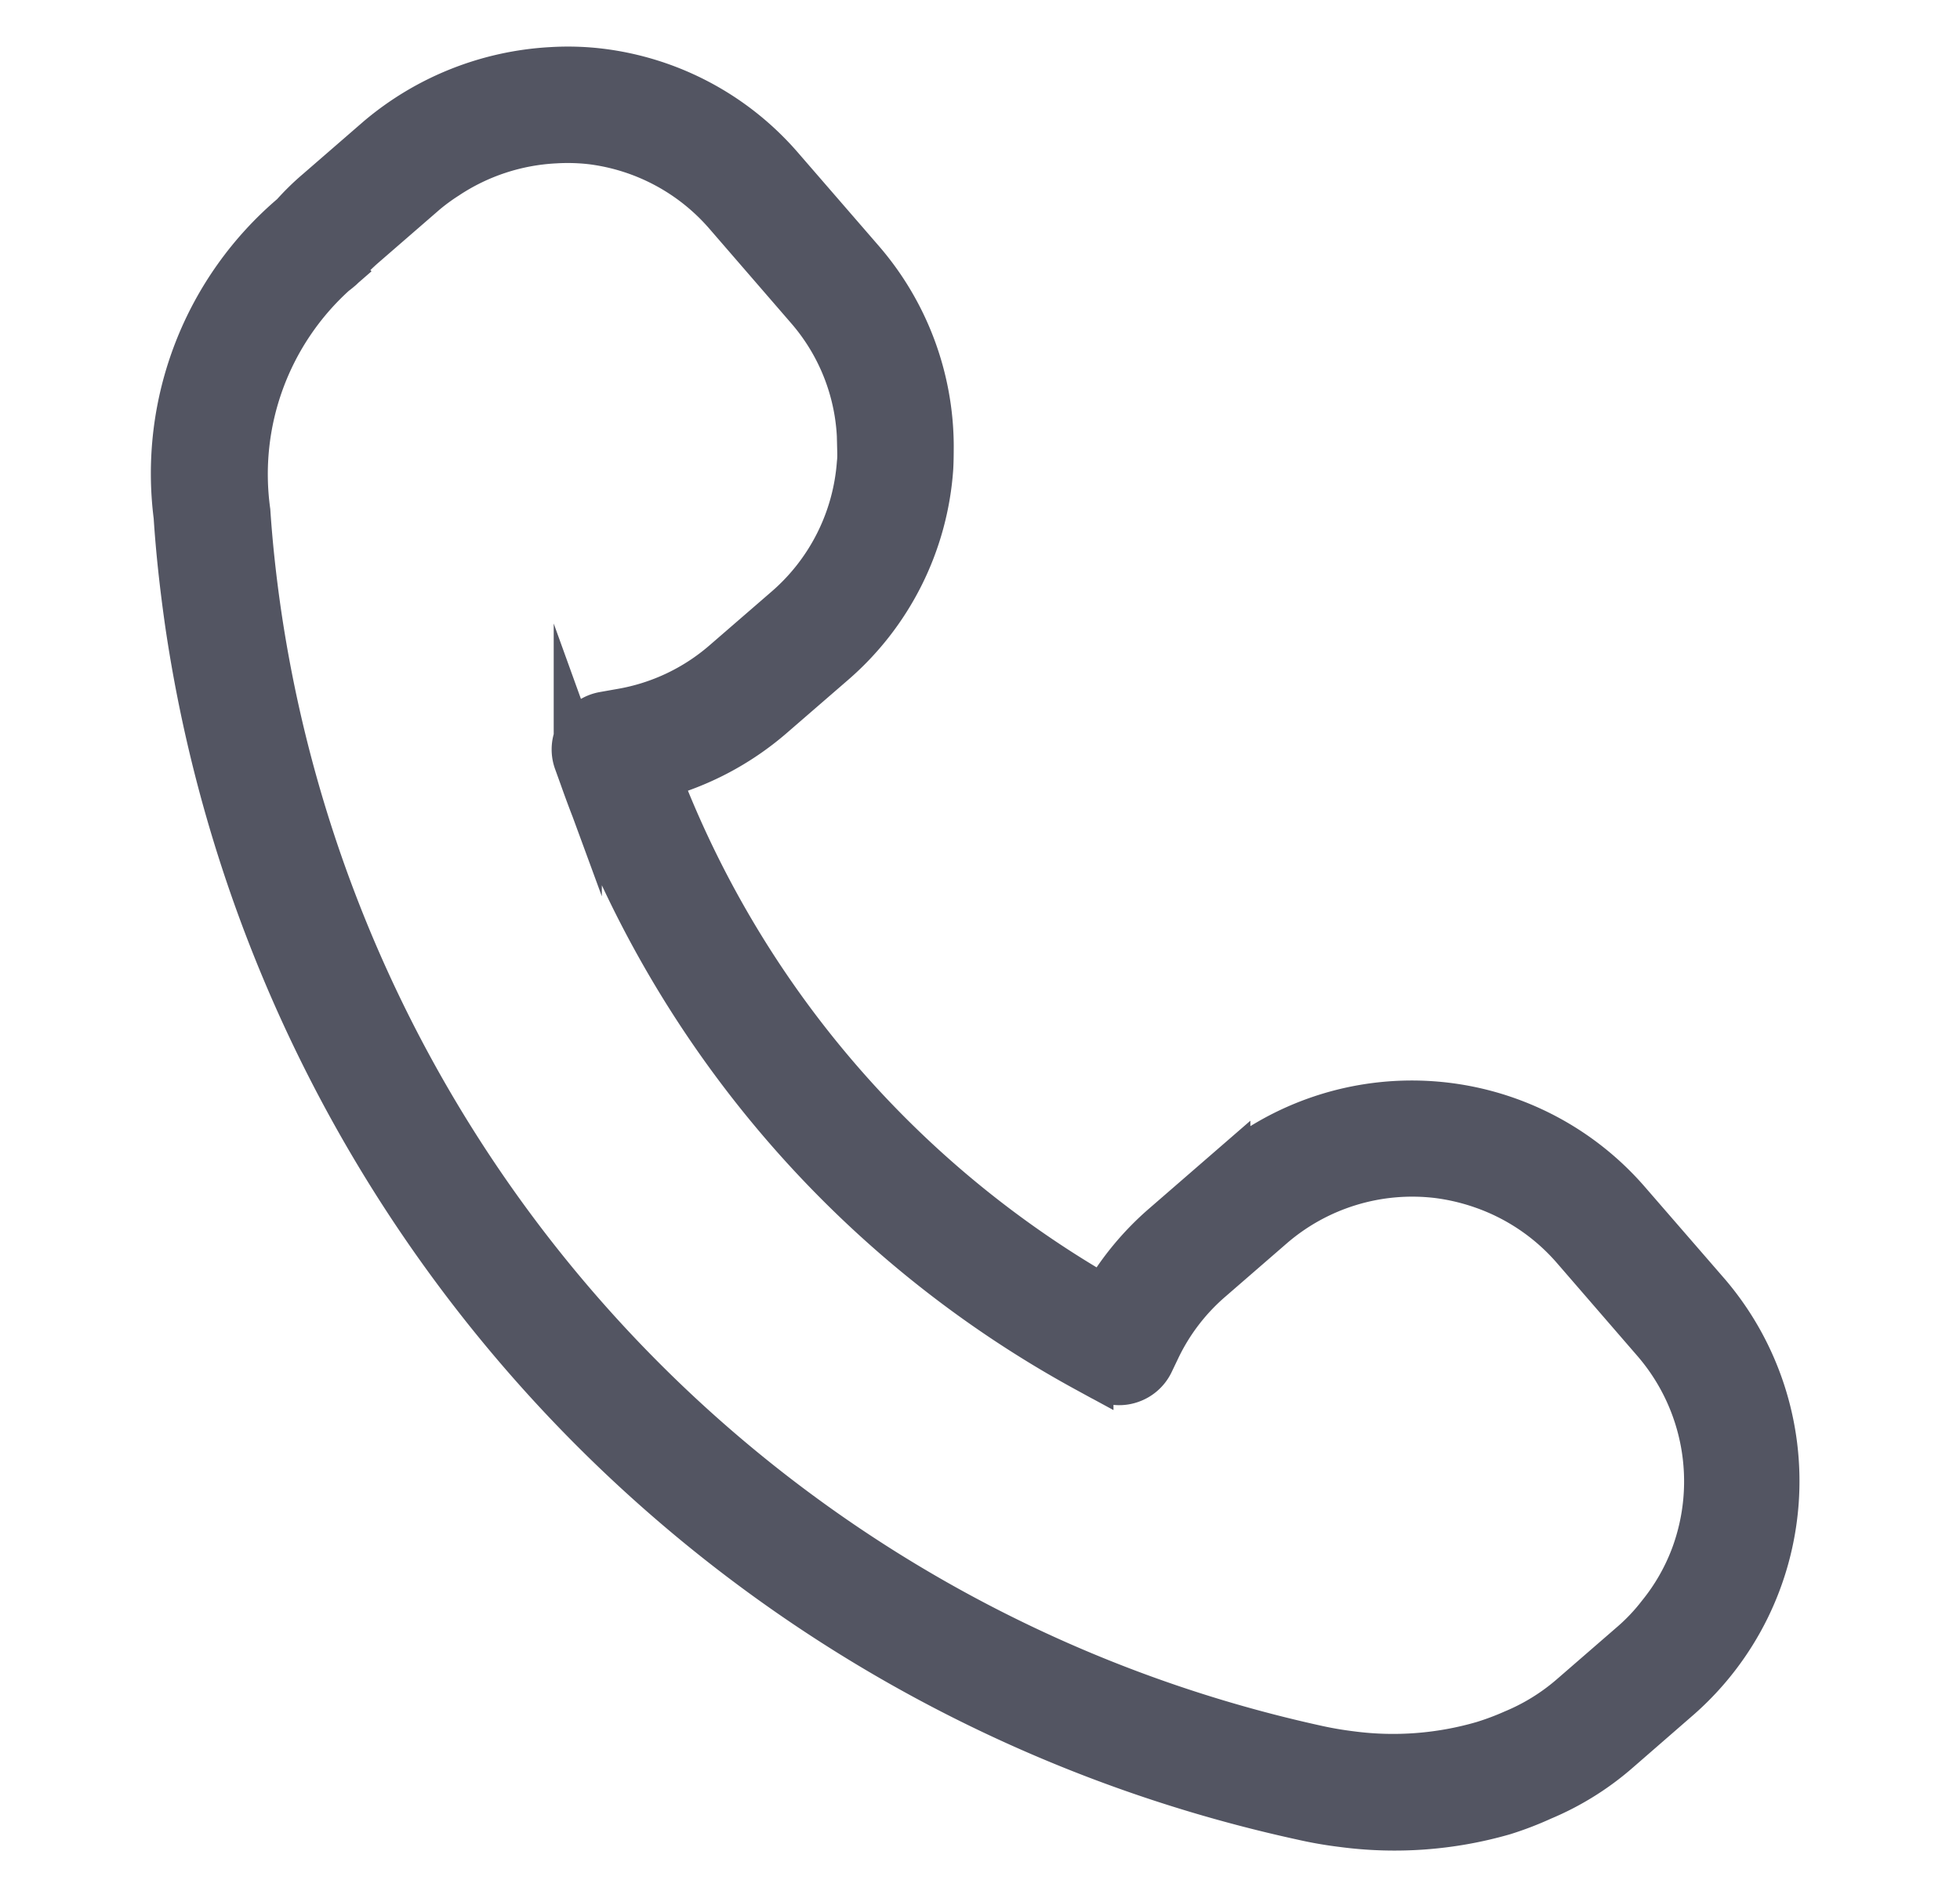
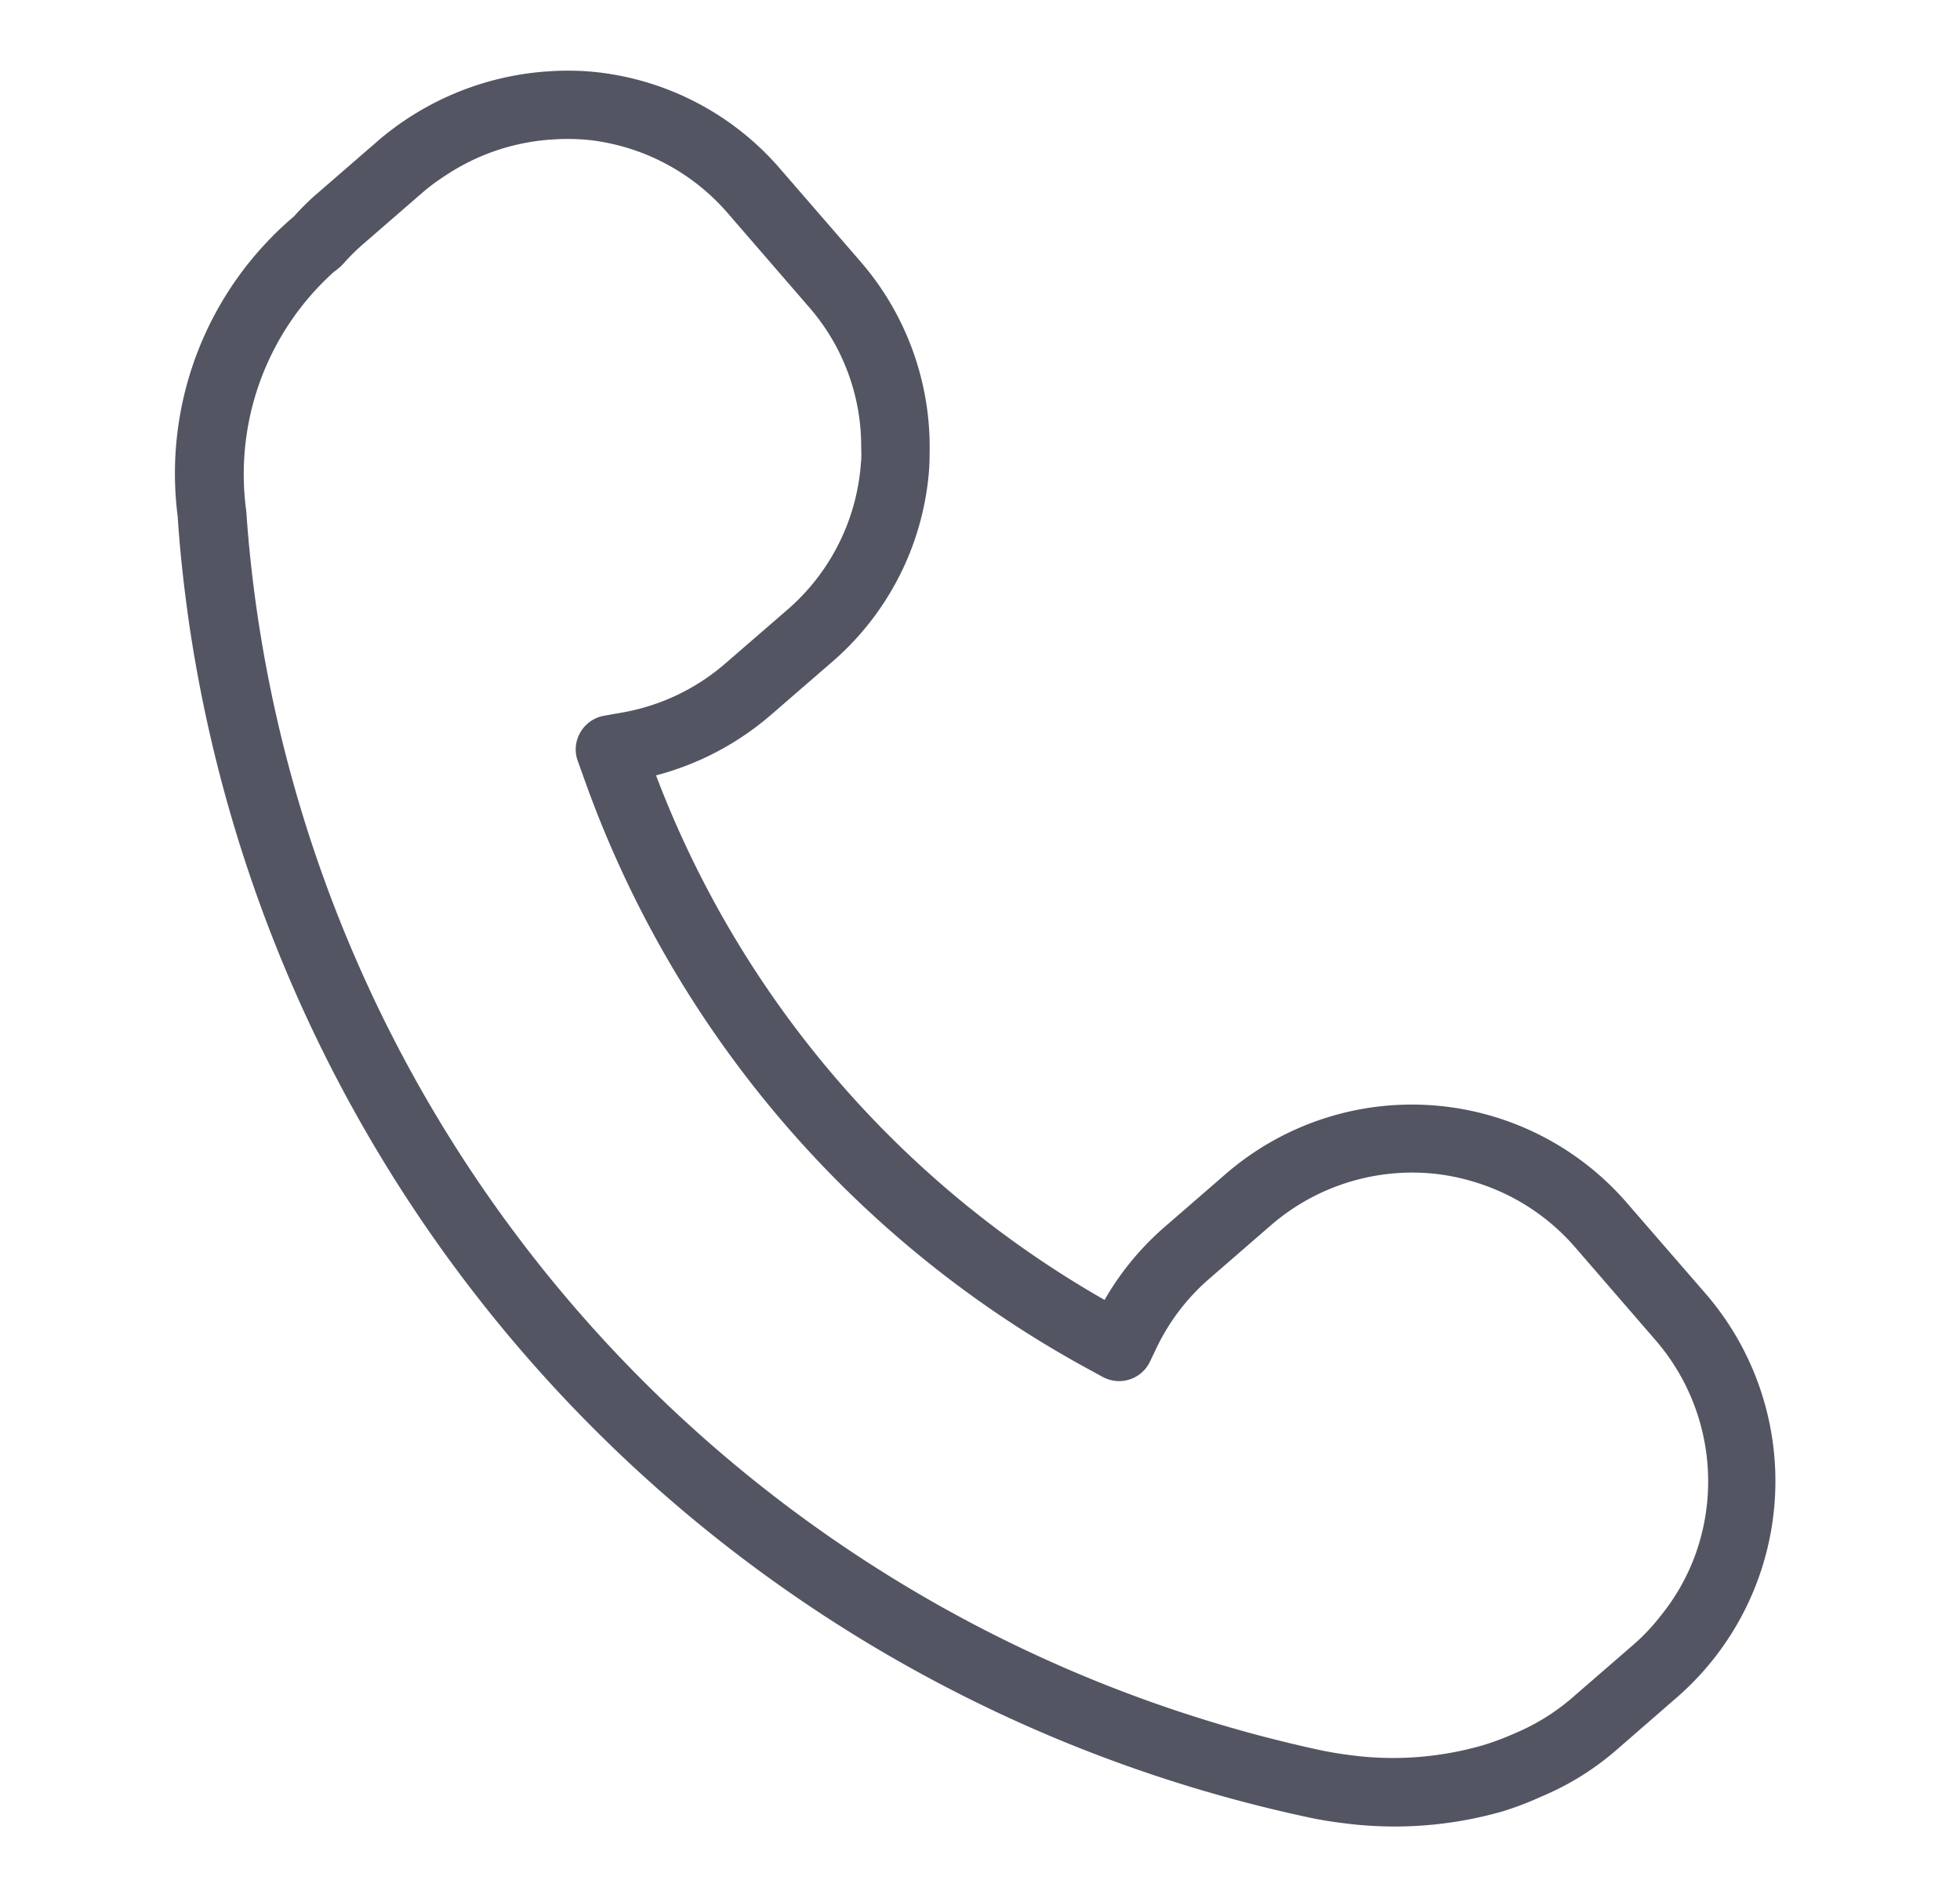
<svg xmlns="http://www.w3.org/2000/svg" width="20.358" height="19.712" viewBox="0 0 20.358 19.712">
  <g id="Group_5" data-name="Group 5" transform="translate(2.306 0.181) rotate(7)">
    <path id="Fill_1" data-name="Fill 1" d="M13.748,17.107a4.09,4.09,0,0,1-.418-.021A14.9,14.9,0,0,1,.339,6.2C.233,5.808.15,5.452.085,5.108A3.5,3.5,0,0,1,.905,1.87a2.545,2.545,0,0,1,.221-.277L1.689.969A3.024,3.024,0,0,1,3.375.047,2.788,2.788,0,0,1,3.876,0,2.939,2.939,0,0,1,5.853.761l.952.86a2.942,2.942,0,0,1,.944,1.812c.009.076.018.151.023.227a2.929,2.929,0,0,1-.758,2.125l-.564.624a2.979,2.979,0,0,1-1.105.766,10.6,10.6,0,0,0,5.288,4.84,2.937,2.937,0,0,1,.532-.834l.563-.624a2.953,2.953,0,0,1,4.162-.208l.952.859a2.978,2.978,0,0,1,.209,4.164L16.486,16a2.886,2.886,0,0,1-.719.581,3.381,3.381,0,0,1-.376.2A4.08,4.08,0,0,1,13.748,17.107ZM3.876.709A2.185,2.185,0,0,0,3.5.745a2.255,2.255,0,0,0-1.085.512,2.132,2.132,0,0,0-.2.188l-.563.624a2.1,2.1,0,0,0-.177.225c-.01.013-.02.026-.031.039l-.026.028-.009.009a.191.191,0,0,1-.022.021,2.826,2.826,0,0,0-.6,2.582c.067.35.147.69.242,1.038a14.193,14.193,0,0,0,12.369,10.37c.118.011.236.016.352.016a3.354,3.354,0,0,0,1.357-.274,2.862,2.862,0,0,0,.3-.157,2.234,2.234,0,0,0,.555-.446l.563-.624a2.079,2.079,0,0,0,.242-.33,2.2,2.2,0,0,0,.274-.651,2.242,2.242,0,0,0-.674-2.18l-.951-.86a2.24,2.24,0,0,0-1.035-.528,2.292,2.292,0,0,0-.466-.051,2.243,2.243,0,0,0-1.66.737l-.564.625a2.211,2.211,0,0,0-.462.787l-.05.149a.353.353,0,0,1-.185.208.345.345,0,0,1-.15.034.368.368,0,0,1-.128-.023l-.151-.06A11.273,11.273,0,0,1,4.6,7.284l-.08-.158a.349.349,0,0,1-.009-.3.355.355,0,0,1,.222-.2l.173-.053a2.218,2.218,0,0,0,1.013-.641l.564-.624A2.225,2.225,0,0,0,7.062,3.7c0-.06-.01-.118-.018-.172a2.2,2.2,0,0,0-.716-1.376l-.952-.861A2.233,2.233,0,0,0,3.876.709Z" transform="translate(0.089 0.09)" fill="#535562" />
-     <path id="Stroke_3" data-name="Stroke 3" d="M13.748,17.107a4.09,4.09,0,0,1-.418-.021A14.9,14.9,0,0,1,.339,6.2C.233,5.808.15,5.452.085,5.108A3.5,3.5,0,0,1,.905,1.87a2.545,2.545,0,0,1,.221-.277L1.689.969A3.024,3.024,0,0,1,3.375.047,2.788,2.788,0,0,1,3.876,0,2.939,2.939,0,0,1,5.853.761l.952.86a2.942,2.942,0,0,1,.944,1.812c.009.076.018.151.023.227a2.929,2.929,0,0,1-.758,2.125l-.564.624a2.979,2.979,0,0,1-1.105.766,10.6,10.6,0,0,0,5.288,4.84,2.937,2.937,0,0,1,.532-.834l.563-.624a2.953,2.953,0,0,1,4.162-.208l.952.859a2.978,2.978,0,0,1,.209,4.164L16.486,16a2.886,2.886,0,0,1-.719.581,3.381,3.381,0,0,1-.376.2A4.08,4.08,0,0,1,13.748,17.107ZM3.876.709A2.185,2.185,0,0,0,3.5.745a2.255,2.255,0,0,0-1.085.512,2.132,2.132,0,0,0-.2.188l-.563.624a2.1,2.1,0,0,0-.177.225c-.01.013-.02.026-.031.039l-.026.028-.009.009a.191.191,0,0,1-.022.021,2.826,2.826,0,0,0-.6,2.582c.067.35.147.69.242,1.038a14.193,14.193,0,0,0,12.369,10.37c.118.011.236.016.352.016a3.354,3.354,0,0,0,1.357-.274,2.862,2.862,0,0,0,.3-.157,2.234,2.234,0,0,0,.555-.446l.563-.624a2.079,2.079,0,0,0,.242-.33,2.2,2.2,0,0,0,.274-.651,2.242,2.242,0,0,0-.674-2.18l-.951-.86a2.24,2.24,0,0,0-1.035-.528,2.292,2.292,0,0,0-.466-.051,2.243,2.243,0,0,0-1.66.737l-.564.625a2.211,2.211,0,0,0-.462.787l-.05.149a.353.353,0,0,1-.185.208.345.345,0,0,1-.15.034.368.368,0,0,1-.128-.023l-.151-.06A11.273,11.273,0,0,1,4.6,7.284l-.08-.158a.349.349,0,0,1-.009-.3.355.355,0,0,1,.222-.2l.173-.053a2.218,2.218,0,0,0,1.013-.641l.564-.624A2.225,2.225,0,0,0,7.062,3.7c0-.06-.01-.118-.018-.172a2.2,2.2,0,0,0-.716-1.376l-.952-.861A2.233,2.233,0,0,0,3.876.709Z" transform="translate(0.089 0.09)" fill="none" stroke="#535562" stroke-miterlimit="10" stroke-width="0.5" />
  </g>
</svg>